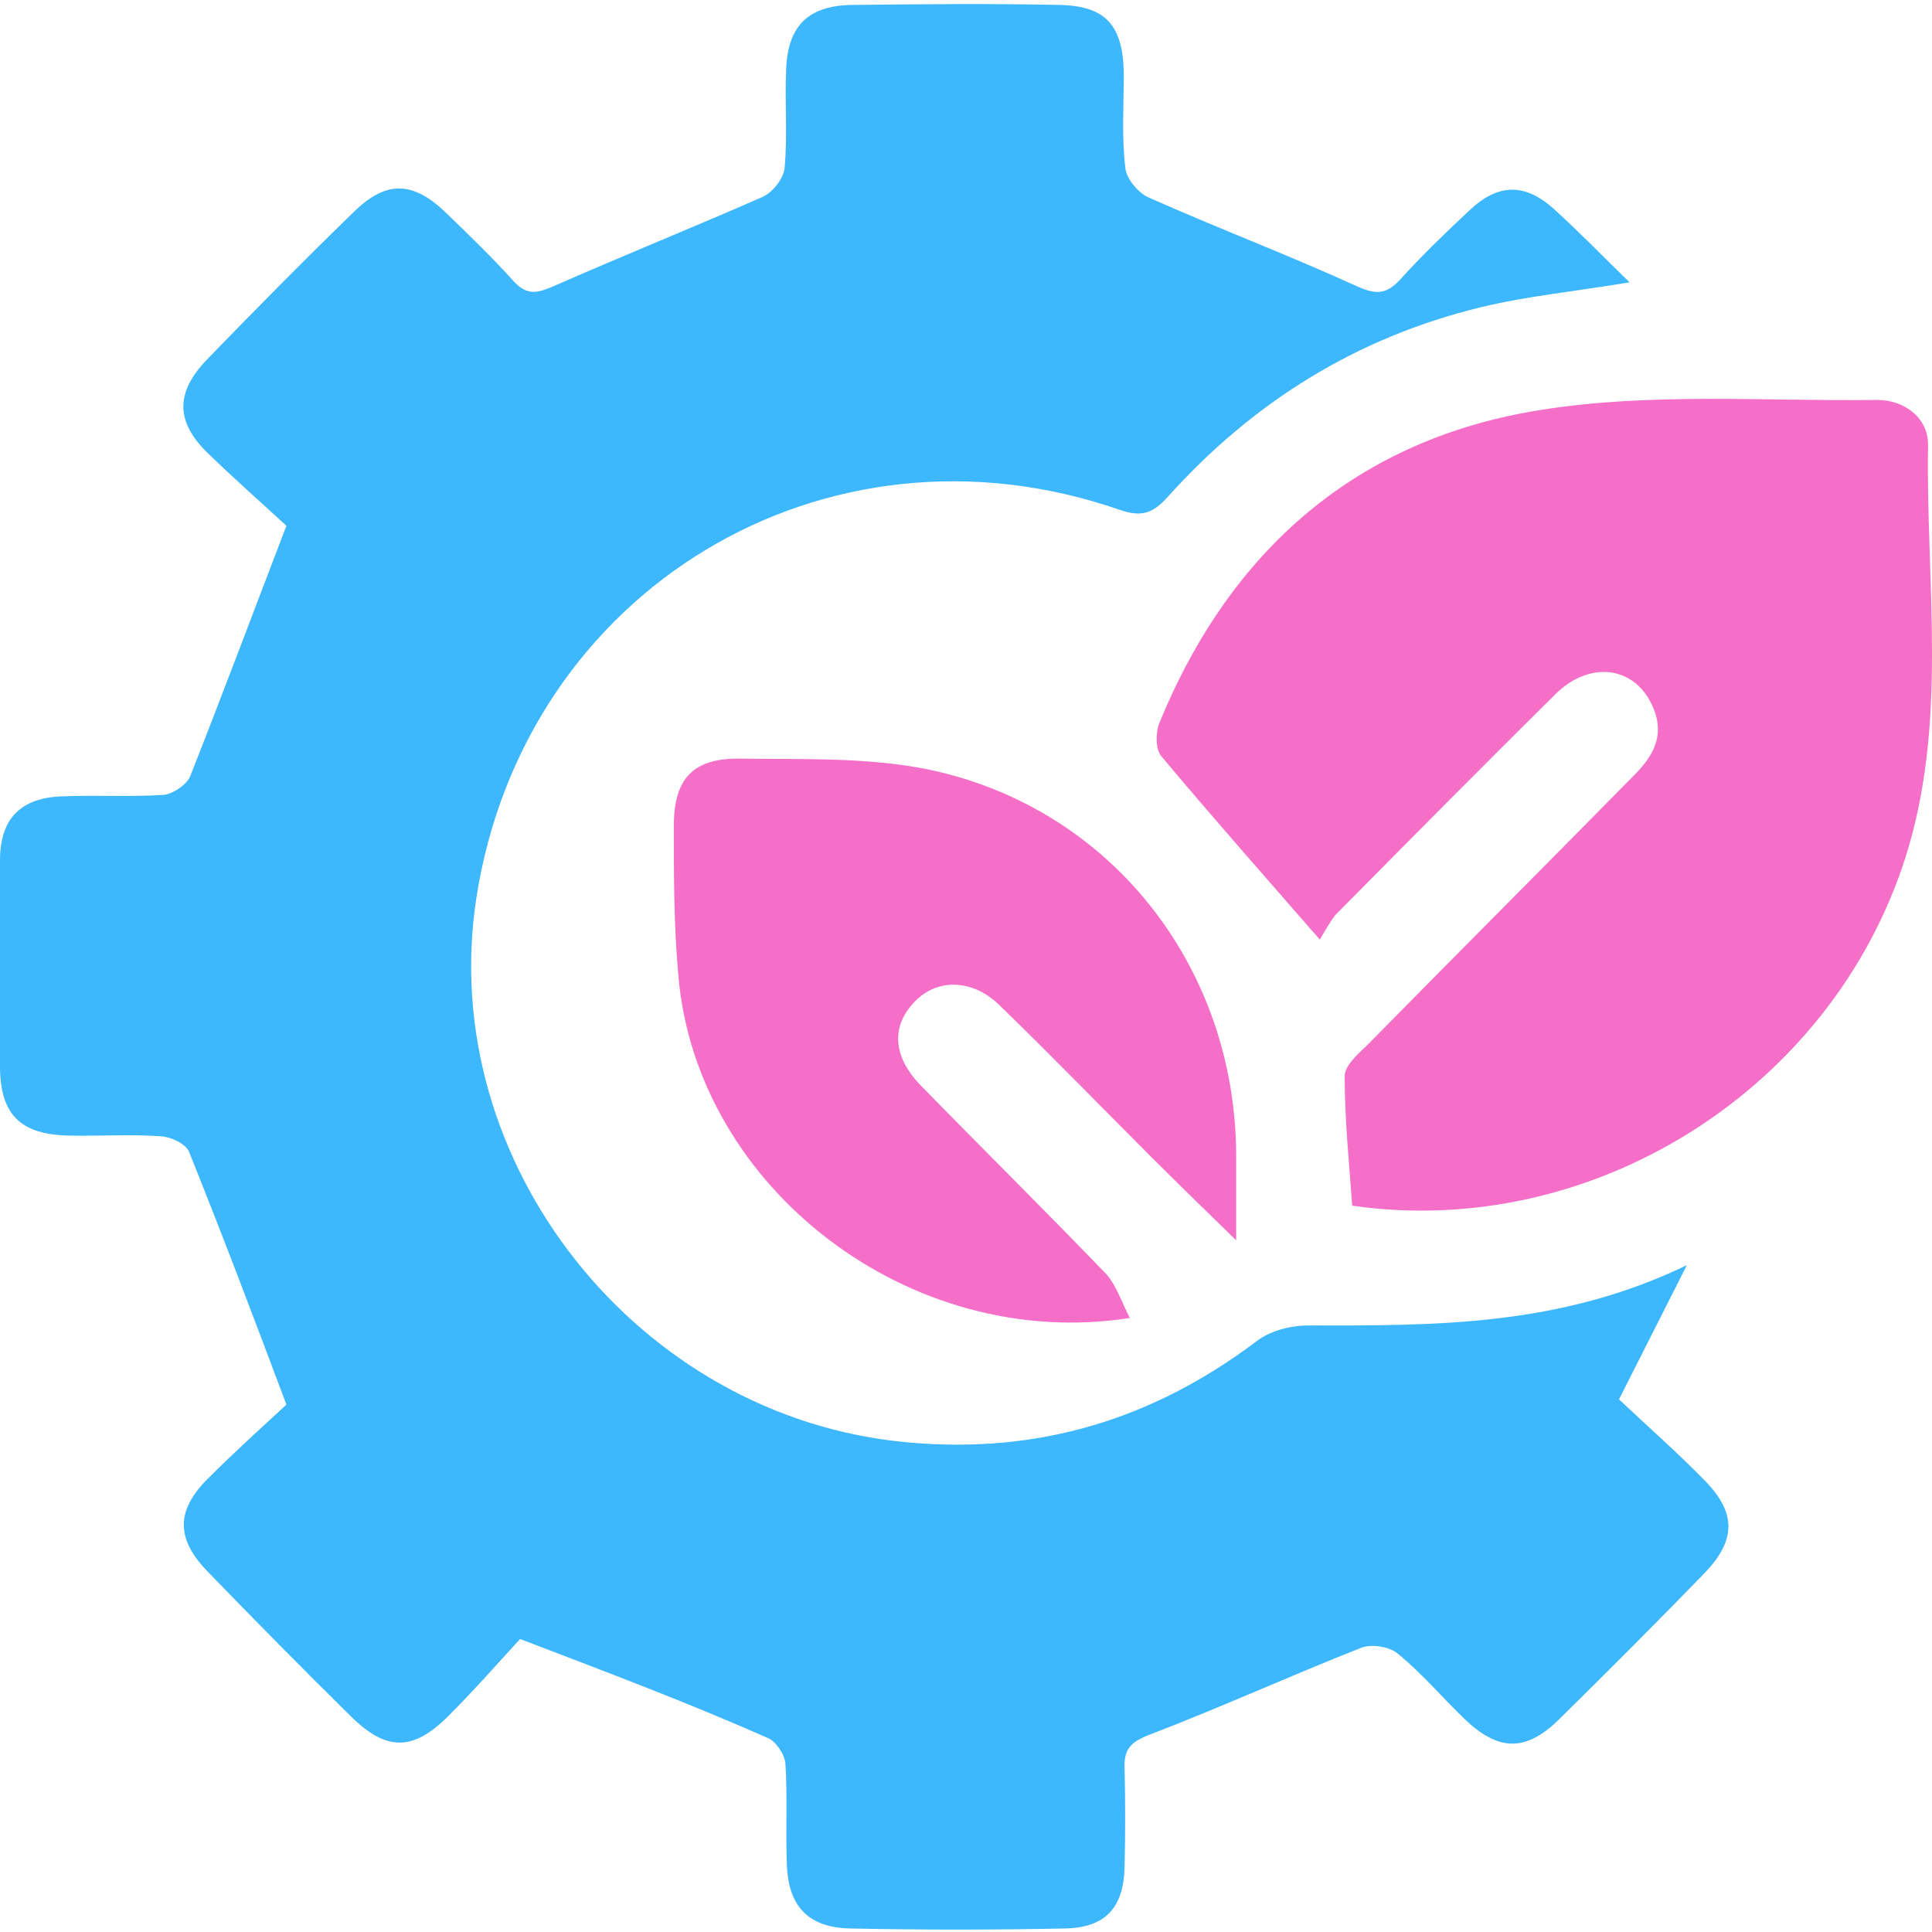
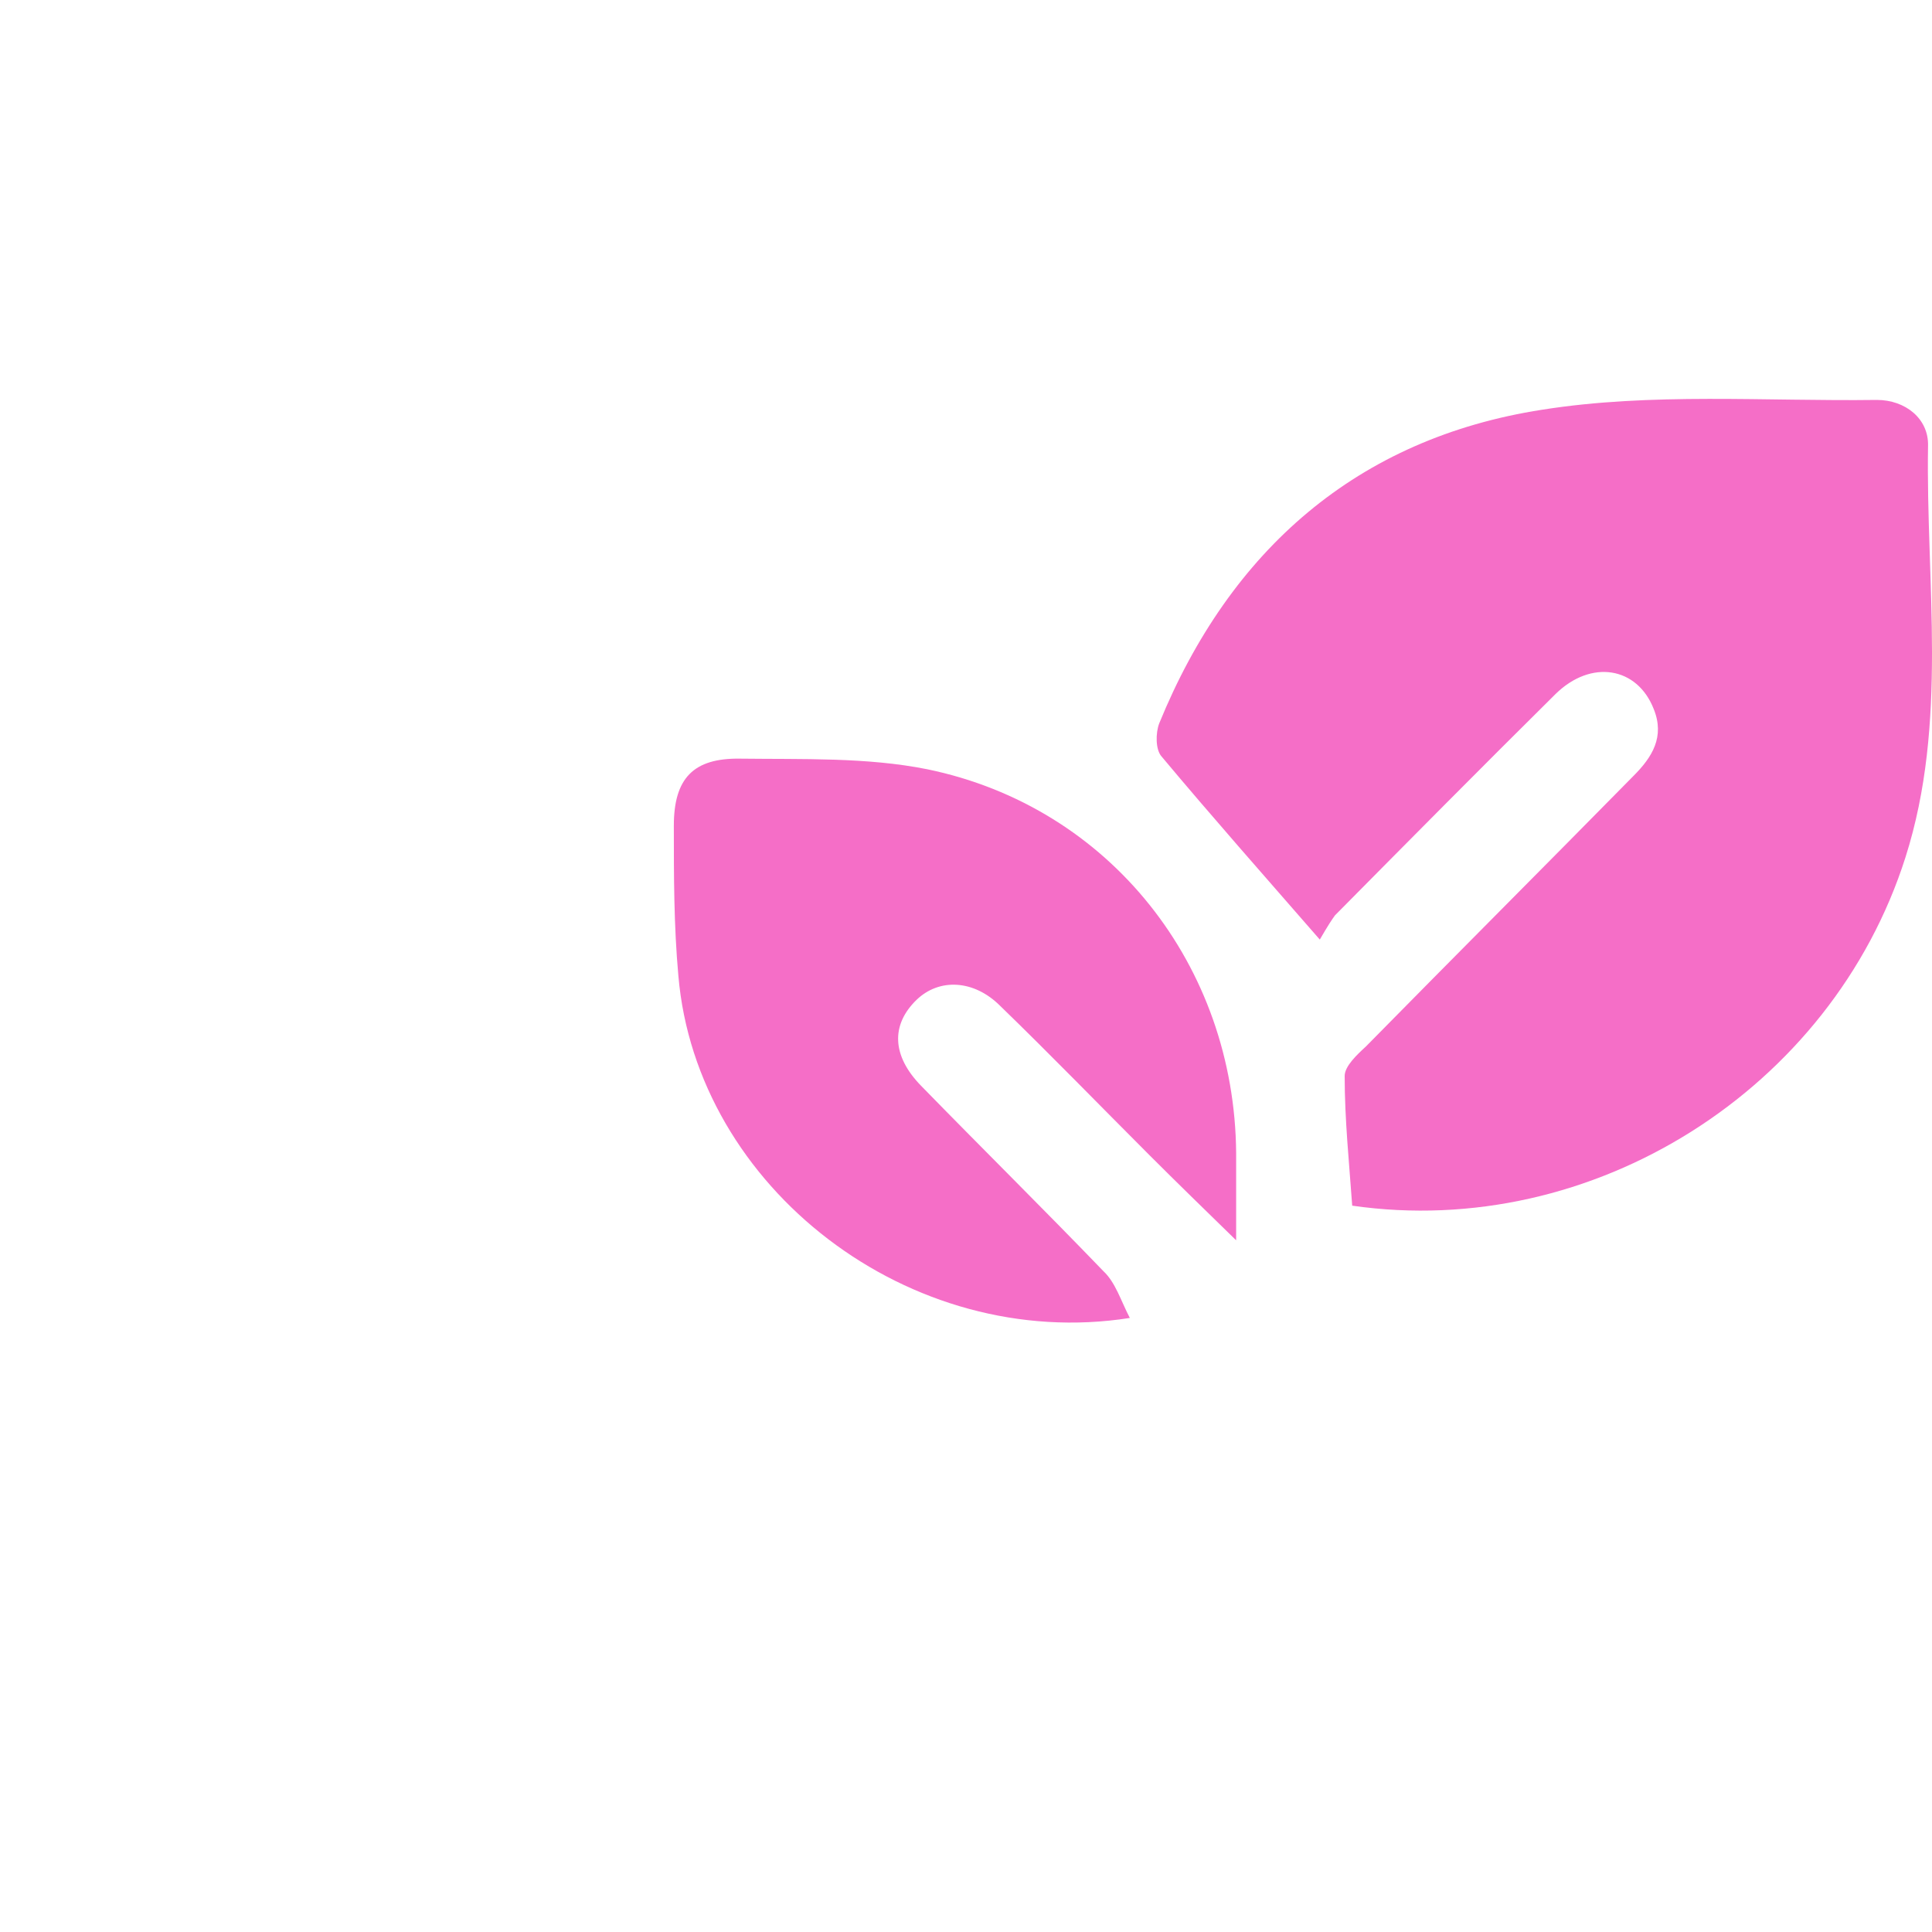
<svg xmlns="http://www.w3.org/2000/svg" width="40" height="40" viewBox="0 0 40 40" fill="none">
-   <path d="M10.768 33.934C10.377 34.356 9.847 34.965 9.285 35.526C8.552 36.26 8.005 36.26 7.272 35.542C6.273 34.559 5.29 33.56 4.307 32.546C3.636 31.859 3.636 31.266 4.323 30.595C4.884 30.033 5.493 29.487 5.93 29.081C5.228 27.209 4.588 25.523 3.917 23.854C3.854 23.682 3.542 23.541 3.34 23.526C2.684 23.479 2.044 23.526 1.389 23.51C0.421 23.479 0.016 23.073 0 22.121C0 20.67 0 19.235 0 17.814C0 16.956 0.421 16.519 1.28 16.488C1.982 16.457 2.684 16.503 3.386 16.457C3.574 16.441 3.854 16.254 3.933 16.082C4.588 14.428 5.212 12.758 5.93 10.886C5.493 10.48 4.869 9.934 4.276 9.356C3.636 8.717 3.636 8.124 4.276 7.453C5.275 6.423 6.273 5.408 7.303 4.41C7.99 3.723 8.552 3.739 9.254 4.425C9.722 4.878 10.19 5.33 10.627 5.814C10.924 6.142 11.142 6.064 11.501 5.908C12.921 5.283 14.357 4.706 15.777 4.082C15.995 3.988 16.229 3.692 16.245 3.473C16.307 2.802 16.245 2.116 16.276 1.445C16.307 0.539 16.729 0.118 17.634 0.102C19.07 0.087 20.49 0.071 21.925 0.102C22.893 0.118 23.252 0.524 23.267 1.523C23.267 2.178 23.221 2.833 23.299 3.473C23.314 3.692 23.564 3.988 23.767 4.082C25.202 4.722 26.685 5.283 28.121 5.939C28.511 6.11 28.713 6.079 28.979 5.798C29.431 5.299 29.915 4.831 30.415 4.363C31.023 3.785 31.585 3.785 32.194 4.347C32.709 4.815 33.192 5.315 33.738 5.845C32.63 6.032 31.632 6.126 30.664 6.36C28.089 6.984 25.936 8.326 24.172 10.293C23.876 10.62 23.642 10.714 23.189 10.558C17.088 8.436 10.846 12.212 9.862 18.595C9.02 24.072 13.218 29.362 18.789 29.862C21.488 30.111 23.86 29.393 26.014 27.77C26.295 27.552 26.716 27.443 27.075 27.443C29.681 27.443 32.272 27.474 34.924 26.194C34.409 27.209 34.004 28.02 33.52 28.972C34.097 29.518 34.721 30.064 35.299 30.657C35.954 31.328 35.939 31.89 35.299 32.561C34.3 33.591 33.286 34.606 32.272 35.604C31.585 36.275 31.023 36.26 30.321 35.589C29.853 35.136 29.431 34.637 28.932 34.231C28.76 34.091 28.386 34.028 28.167 34.122C26.701 34.699 25.265 35.355 23.798 35.916C23.392 36.072 23.267 36.228 23.283 36.619C23.299 37.29 23.299 37.976 23.283 38.647C23.267 39.49 22.893 39.911 22.05 39.927C20.568 39.958 19.085 39.958 17.603 39.927C16.744 39.911 16.323 39.474 16.292 38.616C16.261 37.914 16.307 37.212 16.261 36.509C16.245 36.322 16.058 36.041 15.886 35.979C14.263 35.261 12.609 34.637 10.768 33.934Z" fill="#3DB7FD" />
  <path d="M27.325 19.453C26.17 18.127 25.093 16.91 24.048 15.661C23.923 15.521 23.923 15.177 24.001 14.975C25.468 11.385 28.105 9.076 31.928 8.483C34.191 8.124 36.547 8.311 38.857 8.28C39.45 8.28 39.934 8.67 39.918 9.232C39.871 12.072 40.34 14.959 39.45 17.752C37.921 22.559 32.974 25.68 27.996 24.962C27.933 24.072 27.84 23.183 27.84 22.278C27.84 22.075 28.09 21.841 28.277 21.669C30.118 19.797 31.975 17.939 33.817 16.067C34.207 15.677 34.472 15.255 34.238 14.678C33.895 13.804 32.943 13.648 32.209 14.366C30.68 15.88 29.151 17.424 27.637 18.954C27.481 19.172 27.356 19.406 27.325 19.453Z" fill="#F56EC7" />
  <path d="M23.392 27.287C18.836 28.004 14.419 24.587 14.045 20.202C13.951 19.172 13.951 18.126 13.951 17.096C13.951 16.113 14.357 15.692 15.324 15.707C16.62 15.723 17.946 15.676 19.195 15.926C22.987 16.706 25.561 19.999 25.593 23.869C25.593 24.446 25.593 25.008 25.593 25.679C24.953 25.055 24.375 24.493 23.798 23.916C22.768 22.886 21.754 21.84 20.708 20.826C20.162 20.28 19.444 20.249 18.976 20.701C18.445 21.216 18.461 21.856 19.07 22.48C20.318 23.76 21.598 25.024 22.846 26.319C23.096 26.553 23.205 26.928 23.392 27.287Z" fill="#F56EC7" />
</svg>